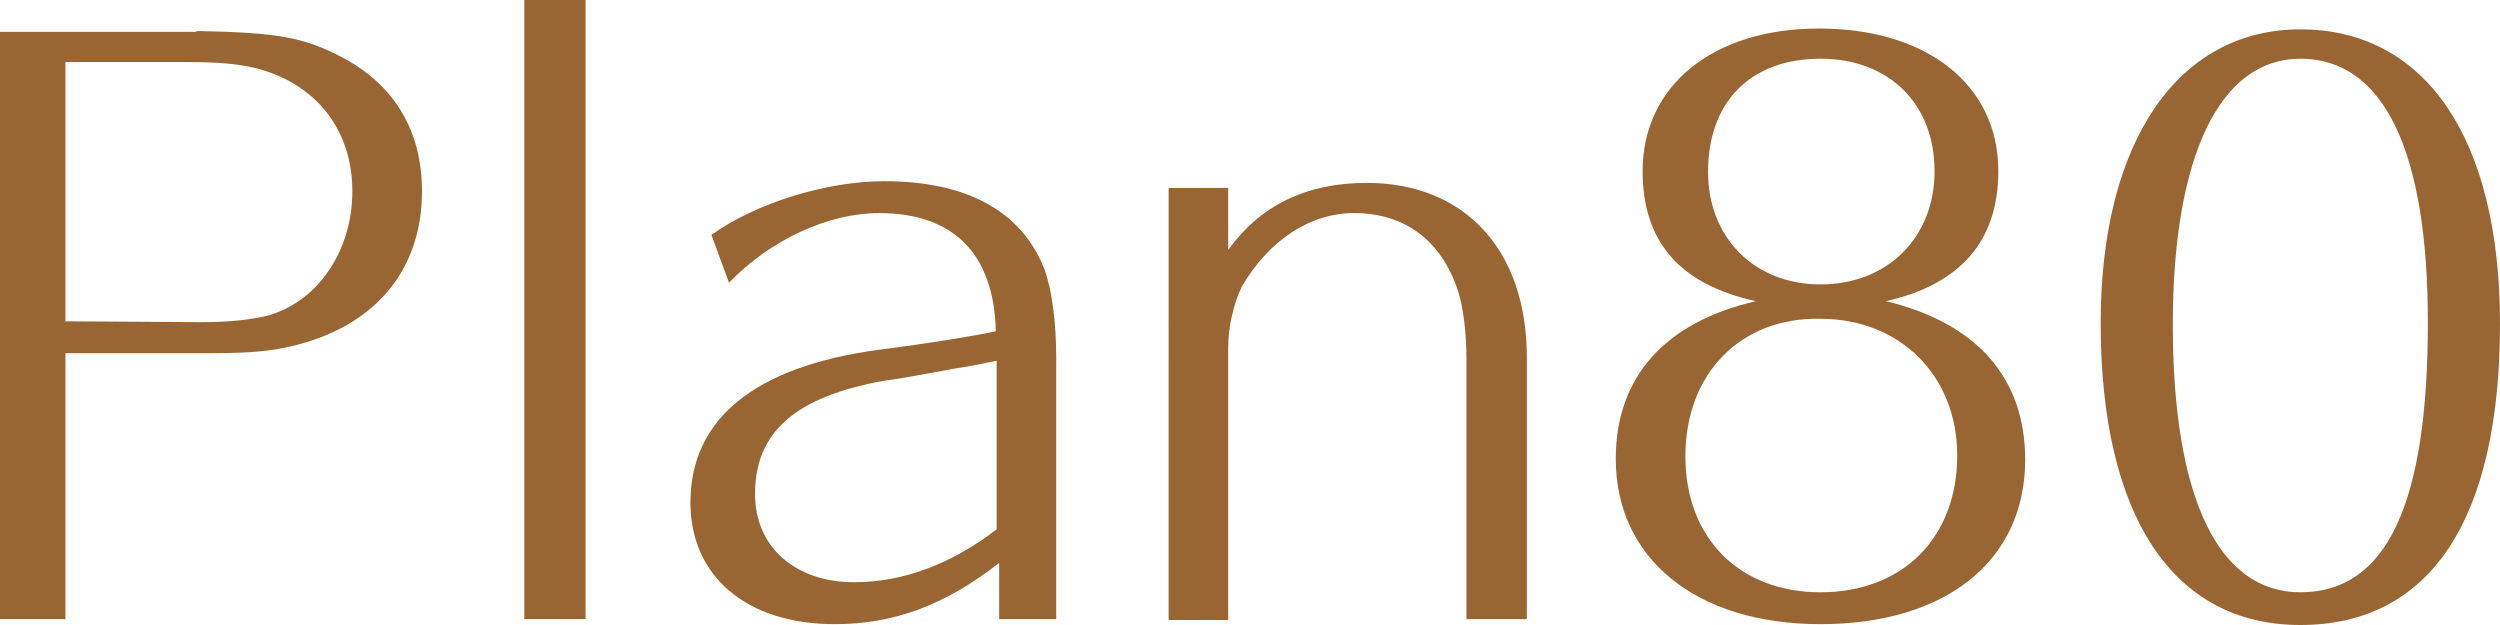
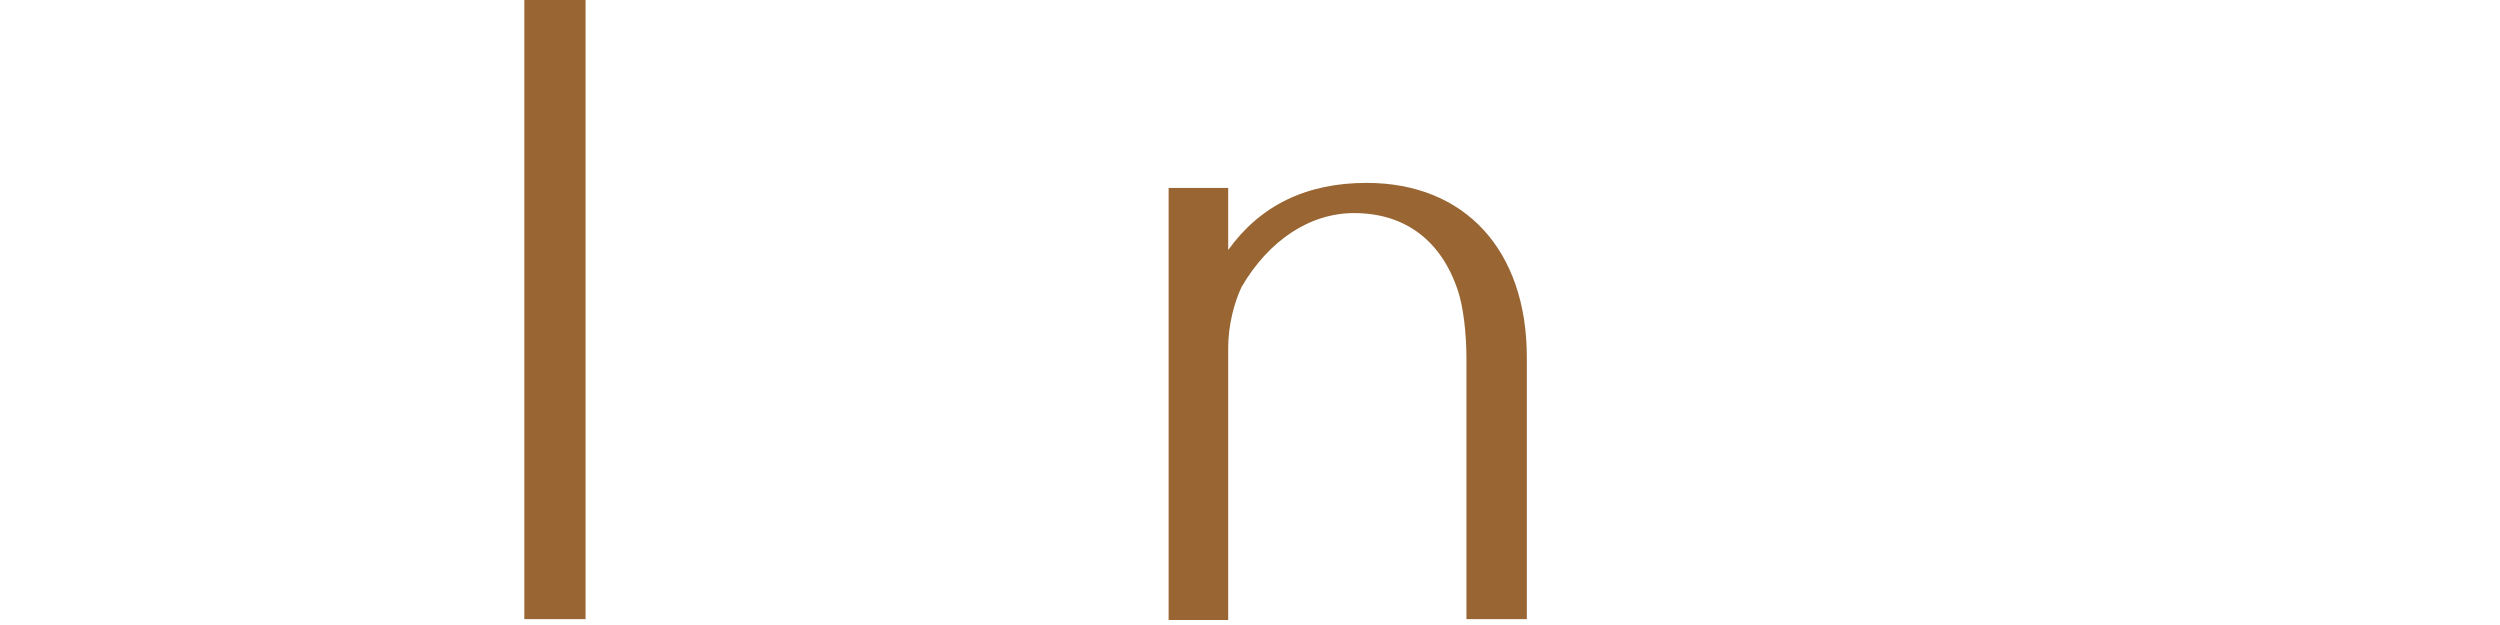
<svg xmlns="http://www.w3.org/2000/svg" version="1.1" id="レイヤー_1" x="0px" y="0px" viewBox="0 0 298 74.5" style="enable-background:new 0 0 298 74.5;" xml:space="preserve">
  <style type="text/css">
	.st0{fill:#996633;}
</style>
  <g id="レイヤー_4">
    <g>
-       <path class="st0" d="M23.4,3.7h0.4C33,3.9,36.2,4.4,40.9,6.9c6.2,3.3,9.4,8.8,9.4,15.9c0,8.8-4.9,15.3-13.8,18    c-3.4,1-5.9,1.3-11.6,1.3H7.8v31.7H0v-70h23.4V3.7z M24,38.4c3.5,0,5.9-0.3,8-0.8c5.9-1.7,10-7.7,10-14.8    c0-7.4-4.4-12.9-11.6-14.7c-2.1-0.5-4.5-0.7-7.9-0.7H7.8v30.9L24,38.4L24,38.4z" />
      <path class="st0" d="M62.5,73.8V0h7.3v73.8H62.5z" />
-       <path class="st0" d="M119.1,67.1c-6.4,5-12.5,7.3-19.6,7.3c-10.5,0-17.2-5.7-17.2-14.5c0-10,7.7-16.2,22.4-18.2    c6.3-0.8,11.6-1.7,14-2.2c-0.2-9.2-5-14.1-13.9-14.1c-6.1,0-13,3.2-17.9,8.3L84.8,28c5.3-3.8,13.7-6.4,20.6-6.4    c9.9,0,16.4,3.6,19.1,10.5c0.9,2.5,1.4,6.3,1.4,10.6v31.1h-6.8V67.1z M118.8,43c-2.4,0.5-2.9,0.6-5.4,1c-3.6,0.7-7.2,1.3-8.1,1.4    C94.8,47.3,90,51.5,90,58.9c0,6.3,4.8,10.5,11.8,10.5c5.8,0,11.5-2.1,17-6.3V43z" />
      <path class="st0" d="M174.8,73.8v-31c0-3.2-0.4-6.3-1-8.1c-2-6.1-6.4-9.3-12.4-9.3c-5.3,0-10.2,3.3-13.4,8.8    c-0.9,1.9-1.6,4.6-1.6,7.3v32.4h-7.1V22.4h7.1v7.4c3.8-5.3,9.3-8,16.5-8c11.7,0,19.1,8,19.1,20.8v31.2H174.8z" />
-       <path class="st0" d="M241.4,54.8c0,12-9.4,19.6-24.4,19.6c-14.8,0-24.4-7.8-24.4-19.7c0-9.8,5.9-16.3,16.7-18.8    c-9.1-2-13.5-7.1-13.5-15.5c0-10.2,8.4-17,21-17c12.9,0,21.4,6.7,21.4,17c0,8.3-4.5,13.5-13.4,15.5    C235.6,38.5,241.4,45,241.4,54.8z M200.9,54.4c0,9.7,6.4,16.2,16.1,16.2c9.8,0,16.3-6.5,16.3-16.3c0-9.5-6.8-16.3-16.3-16.3    C207.5,37.8,200.9,44.5,200.9,54.4z M203.6,20.5c0,7.8,5.5,13.4,13.4,13.4c8,0,13.6-5.6,13.6-13.5c0-8-5.4-13.4-13.6-13.4    C208.7,7,203.6,12.1,203.6,20.5z" />
-       <path class="st0" d="M298,38.6c0,23.3-8.3,35.9-23.8,35.9c-15.2,0-23.8-13-23.8-36c0-21.6,9.2-35,23.8-35    C289.1,3.5,298,16.5,298,38.6z M259,38.7c0,20.6,5.4,31.9,15.2,31.9c10.3,0,15.2-10.5,15.2-32.2c0-20.5-5.3-31.4-15.2-31.4    C264.6,7,259,18.6,259,38.7z" />
    </g>
  </g>
</svg>